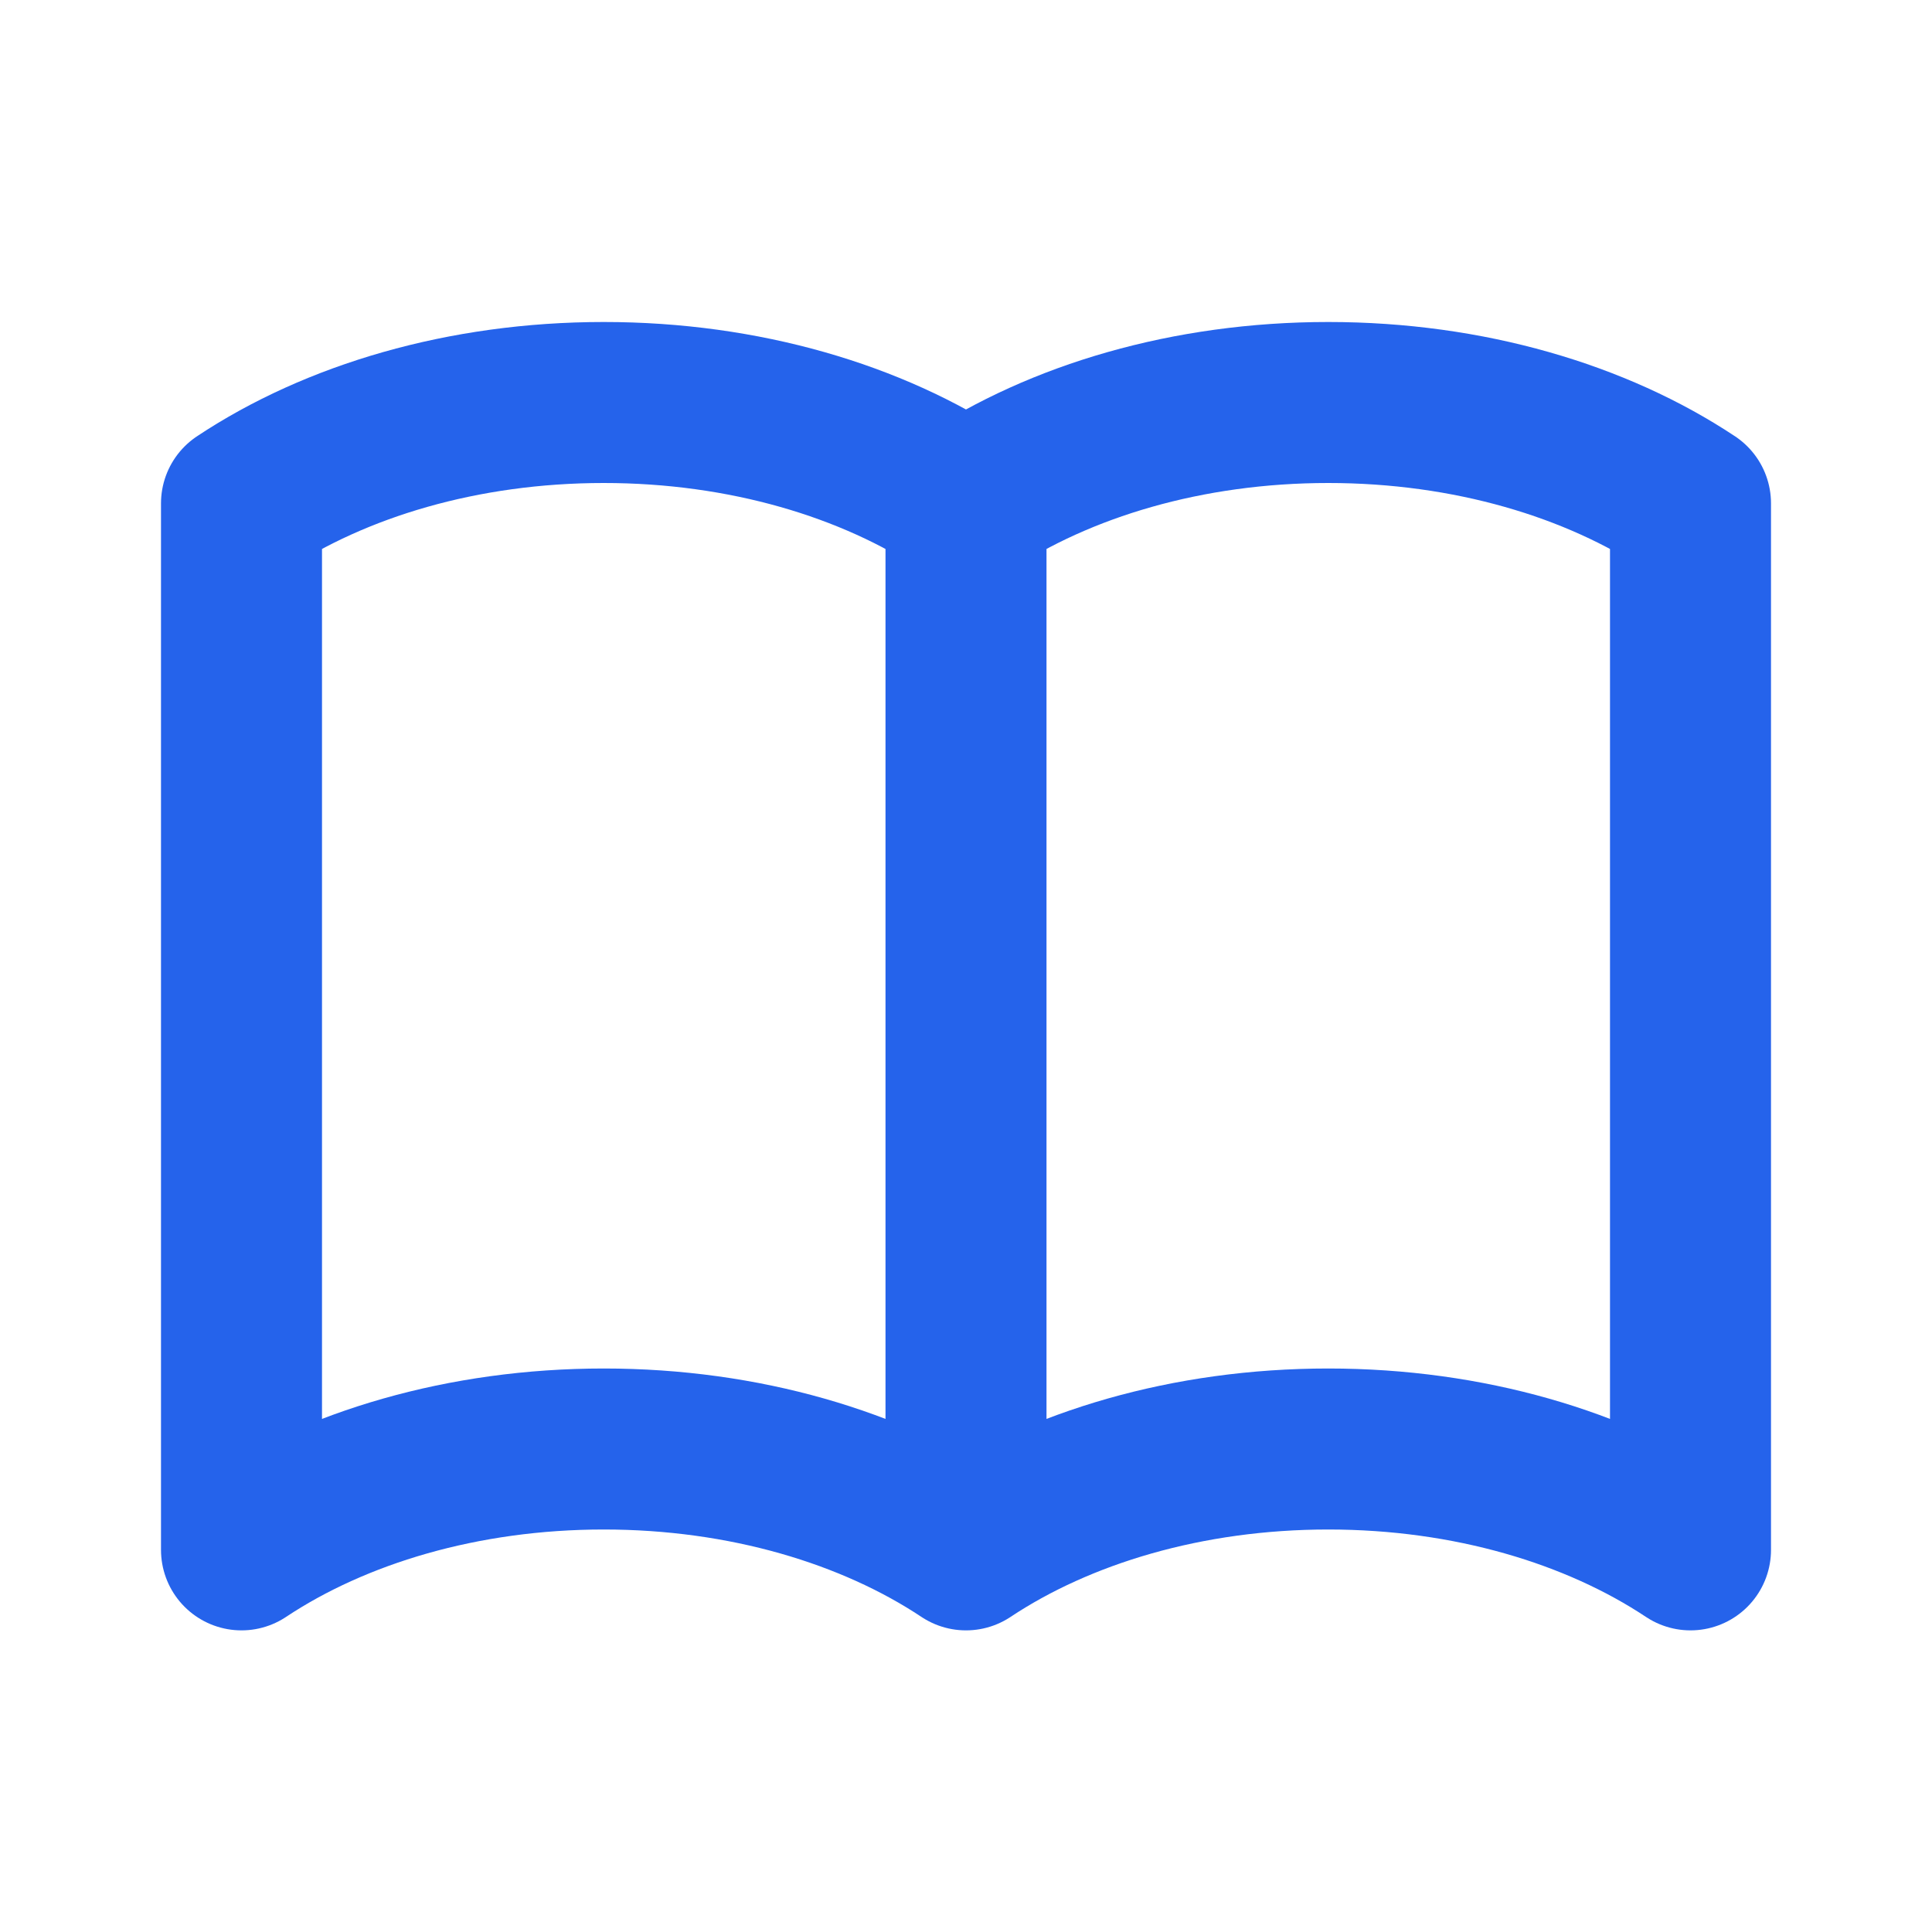
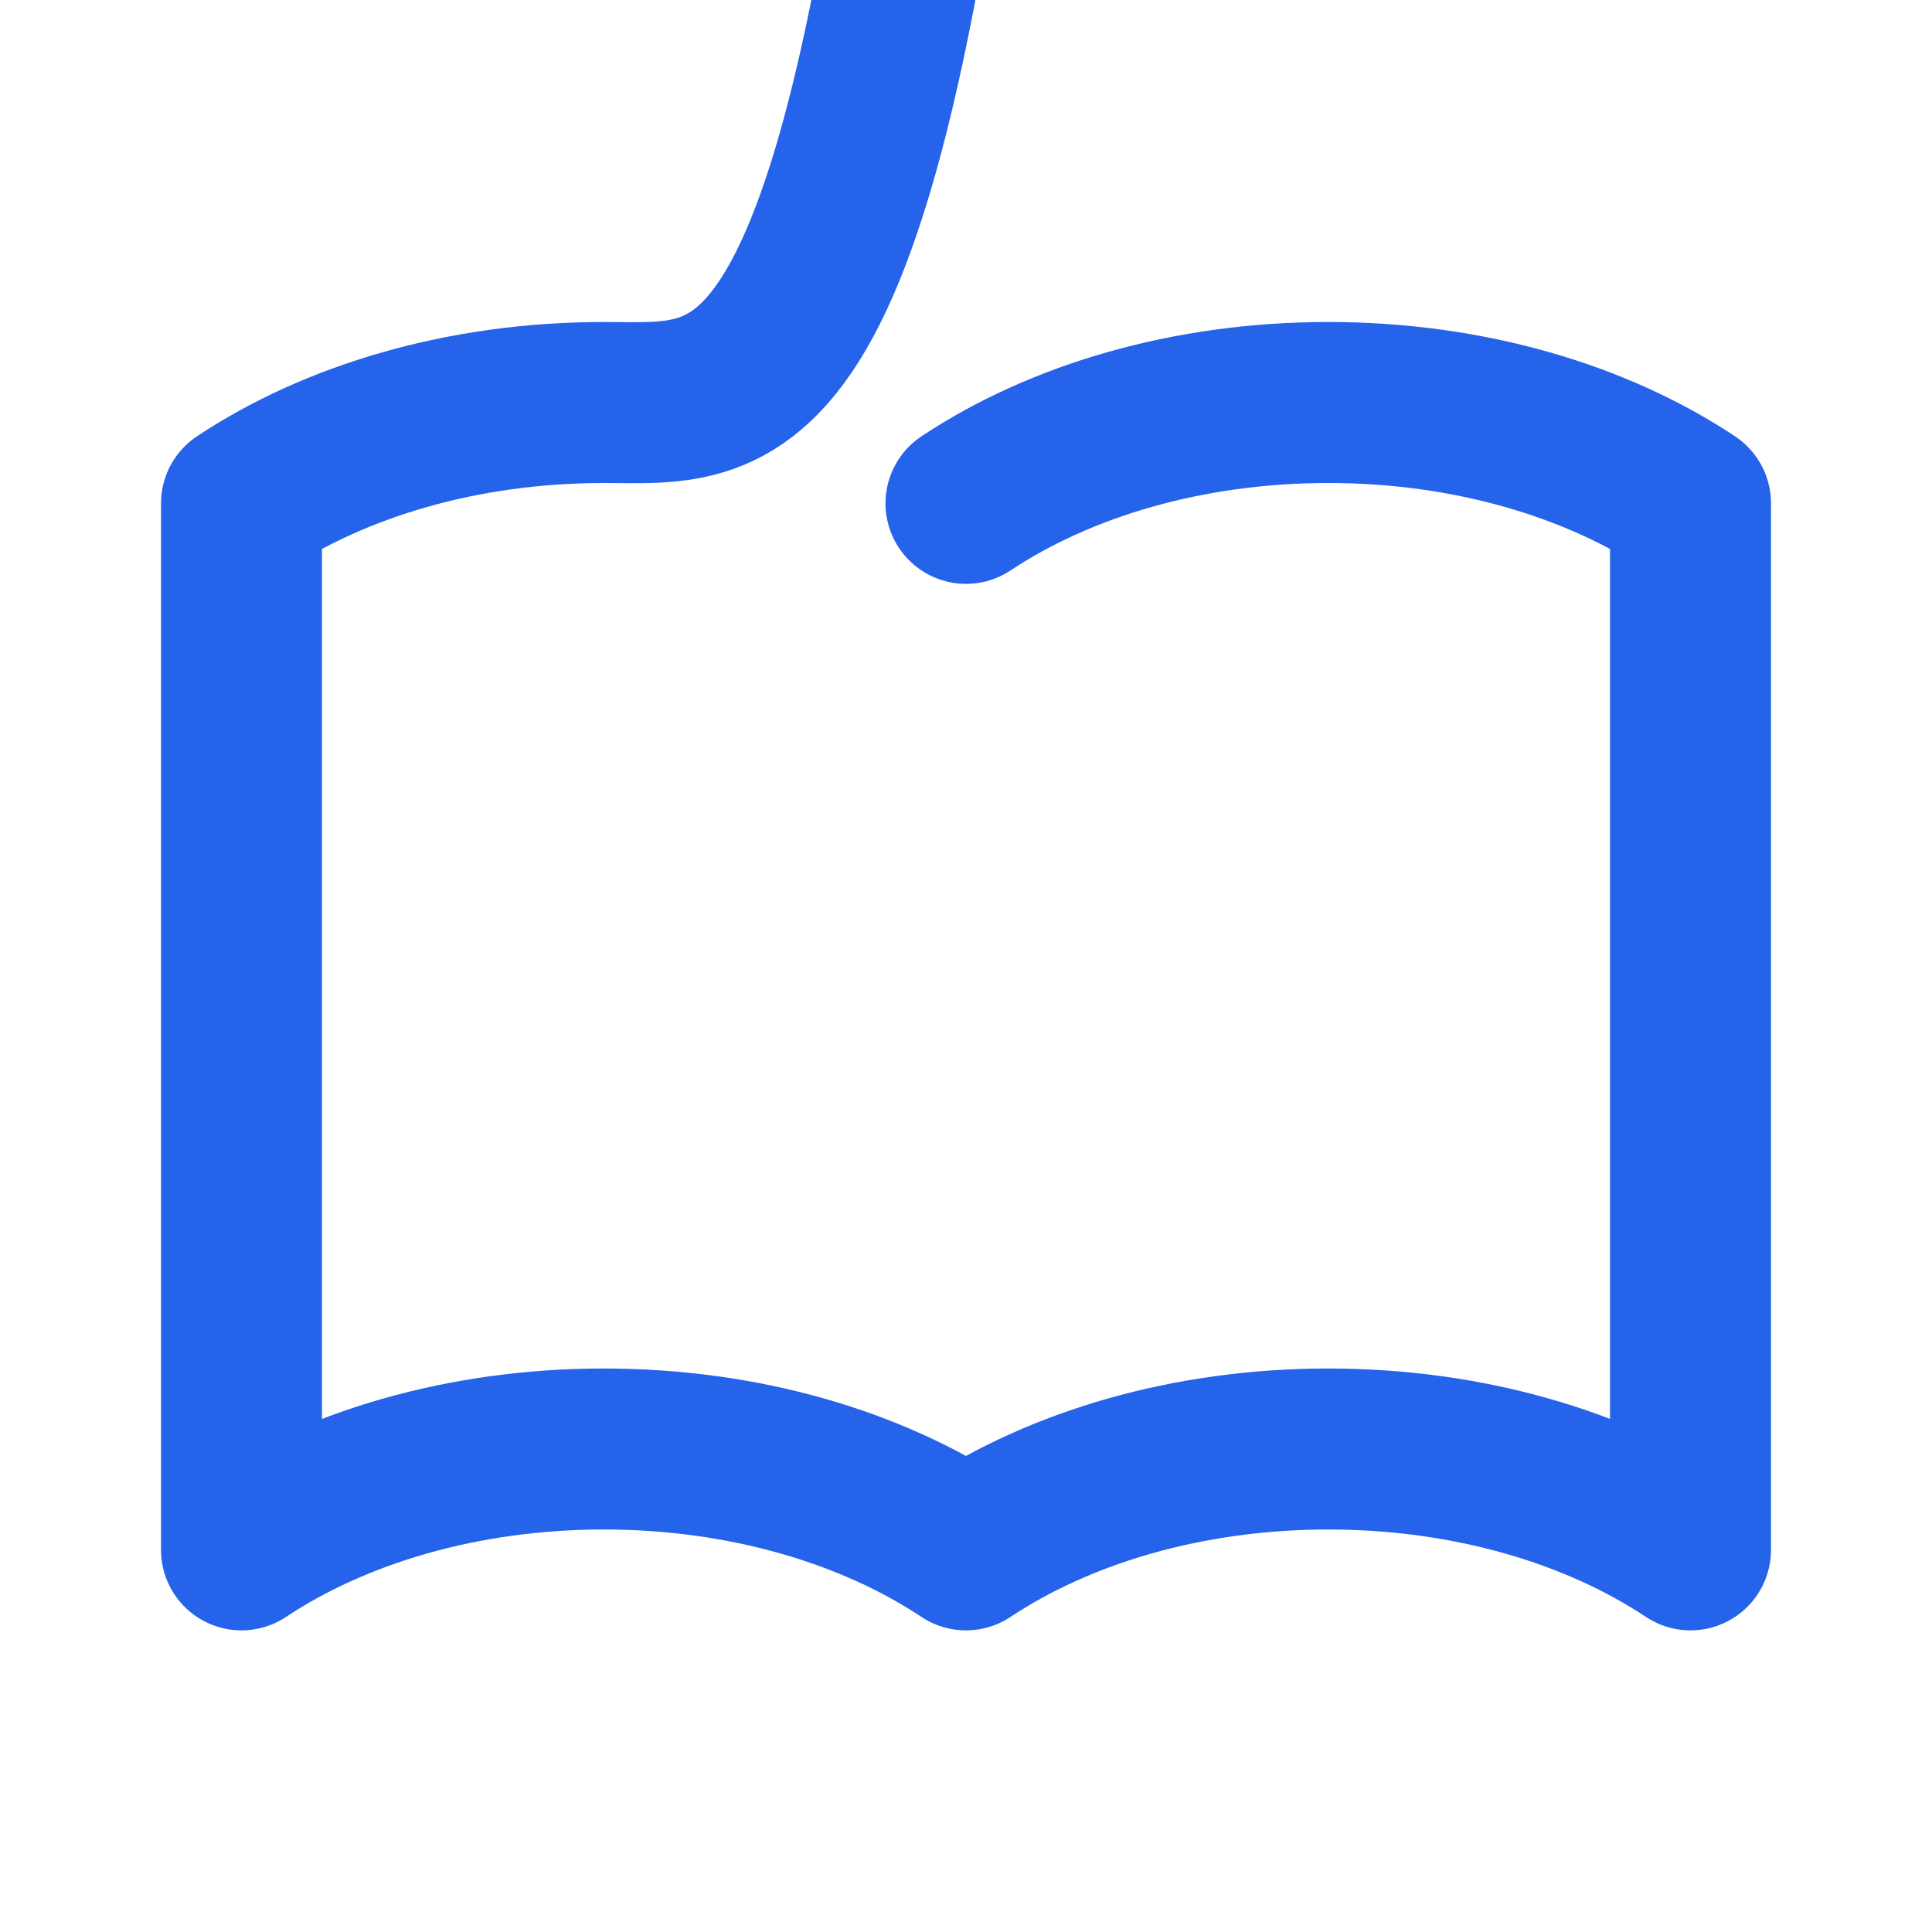
<svg xmlns="http://www.w3.org/2000/svg" fill="none" stroke="#2563EB" viewBox="0 0 24 24">
-   <path stroke-linecap="round" stroke-linejoin="round" stroke-width="2" d="M12 6.253v13m0-13C10.832 5.477 9.246 5 7.5 5S4.168 5.477 3 6.253v13C4.168 18.477 5.754 18 7.5 18s3.332.477 4.5 1.253m0-13C13.168 5.477 14.754 5 16.5 5c1.747 0 3.332.477 4.5 1.253v13C19.832 18.477 18.247 18 16.5 18c-1.746 0-3.332.477-4.5 1.253" />
+   <path stroke-linecap="round" stroke-linejoin="round" stroke-width="2" d="M12 6.253m0-13C10.832 5.477 9.246 5 7.5 5S4.168 5.477 3 6.253v13C4.168 18.477 5.754 18 7.5 18s3.332.477 4.5 1.253m0-13C13.168 5.477 14.754 5 16.5 5c1.747 0 3.332.477 4.5 1.253v13C19.832 18.477 18.247 18 16.5 18c-1.746 0-3.332.477-4.5 1.253" />
</svg>